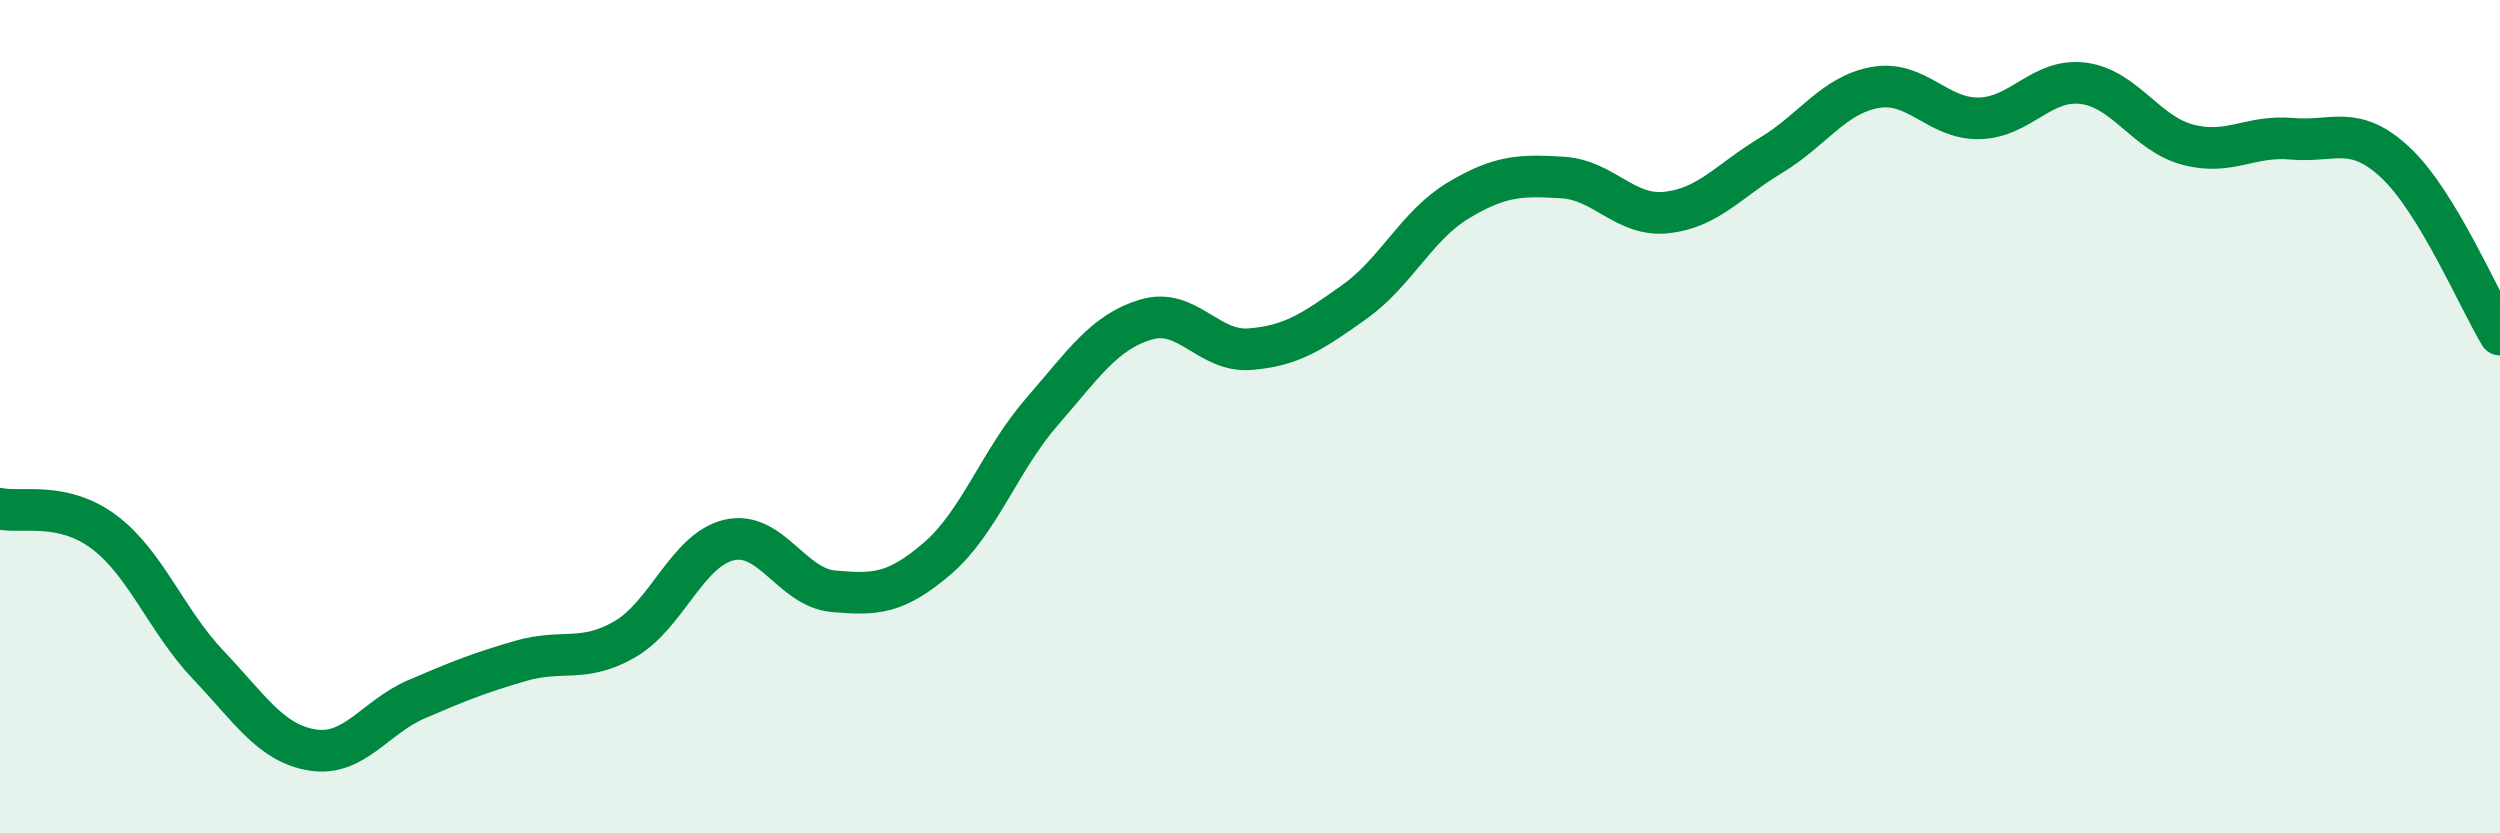
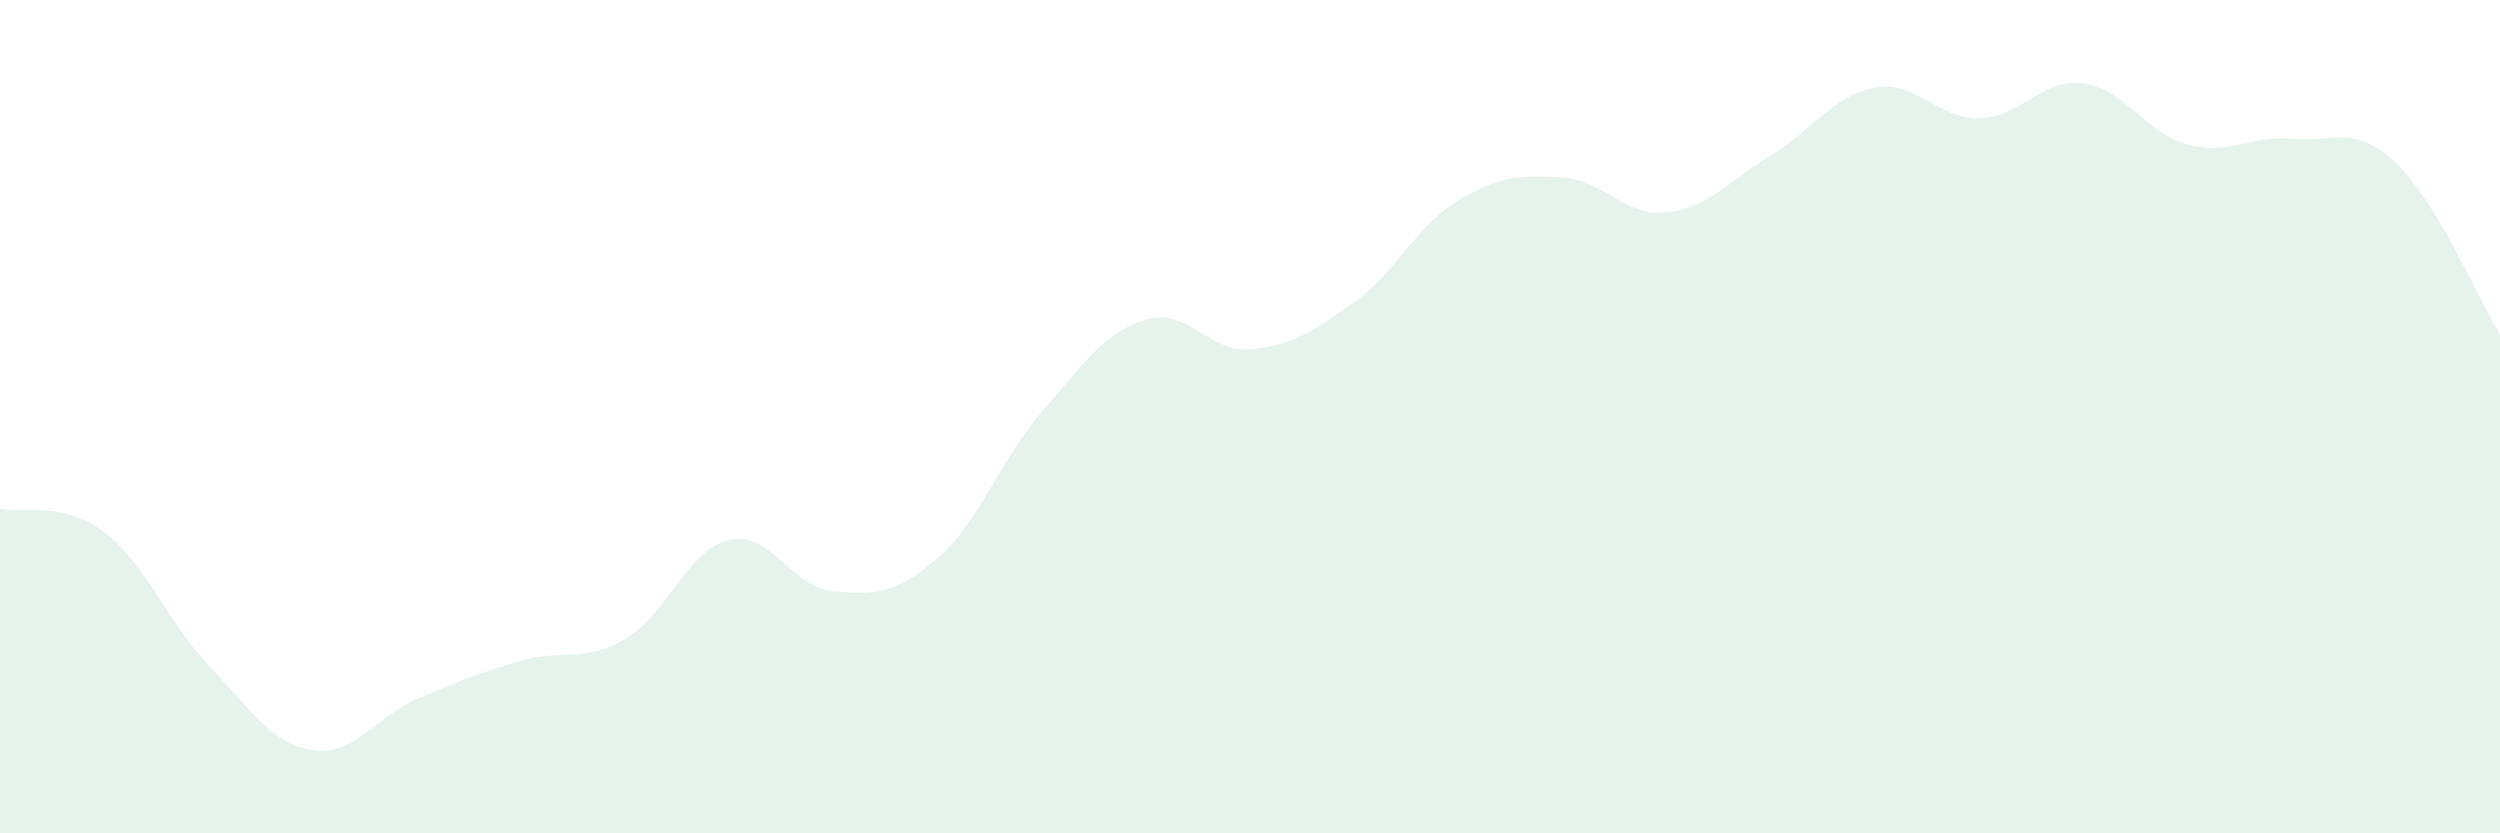
<svg xmlns="http://www.w3.org/2000/svg" width="60" height="20" viewBox="0 0 60 20">
  <path d="M 0,12.21 C 0.5,12.32 1.5,12.02 2.5,12.77 C 3.5,13.52 4,14.91 5,15.96 C 6,17.01 6.5,17.84 7.5,18 C 8.5,18.16 9,17.21 10,16.78 C 11,16.35 11.5,16.15 12.5,15.86 C 13.5,15.57 14,15.92 15,15.34 C 16,14.76 16.5,13.19 17.5,12.96 C 18.5,12.73 19,14.1 20,14.19 C 21,14.28 21.5,14.26 22.5,13.4 C 23.5,12.54 24,11.04 25,9.89 C 26,8.74 26.5,7.97 27.5,7.67 C 28.5,7.37 29,8.46 30,8.38 C 31,8.3 31.5,7.96 32.5,7.25 C 33.5,6.54 34,5.41 35,4.81 C 36,4.21 36.5,4.2 37.5,4.26 C 38.5,4.32 39,5.21 40,5.1 C 41,4.99 41.5,4.33 42.5,3.73 C 43.5,3.13 44,2.28 45,2.1 C 46,1.92 46.5,2.86 47.5,2.84 C 48.5,2.82 49,1.87 50,2 C 51,2.13 51.5,3.2 52.5,3.47 C 53.5,3.74 54,3.24 55,3.33 C 56,3.42 56.5,2.97 57.5,3.91 C 58.5,4.85 59.5,7.21 60,8.03L60 20L0 20Z" fill="#008740" opacity="0.1" stroke-linecap="round" stroke-linejoin="round" />
-   <path d="M 0,12.21 C 0.5,12.32 1.5,12.02 2.5,12.77 C 3.5,13.52 4,14.91 5,15.96 C 6,17.01 6.5,17.84 7.5,18 C 8.5,18.16 9,17.21 10,16.78 C 11,16.35 11.5,16.15 12.5,15.86 C 13.5,15.57 14,15.92 15,15.34 C 16,14.76 16.5,13.19 17.5,12.96 C 18.5,12.73 19,14.1 20,14.19 C 21,14.28 21.5,14.26 22.5,13.4 C 23.5,12.54 24,11.04 25,9.89 C 26,8.74 26.5,7.97 27.5,7.67 C 28.5,7.37 29,8.46 30,8.38 C 31,8.3 31.5,7.96 32.5,7.25 C 33.5,6.54 34,5.41 35,4.81 C 36,4.21 36.5,4.2 37.5,4.26 C 38.5,4.32 39,5.21 40,5.1 C 41,4.99 41.5,4.33 42.5,3.73 C 43.5,3.13 44,2.28 45,2.1 C 46,1.92 46.5,2.86 47.5,2.84 C 48.5,2.82 49,1.87 50,2 C 51,2.13 51.5,3.2 52.5,3.47 C 53.5,3.74 54,3.24 55,3.33 C 56,3.42 56.5,2.97 57.5,3.91 C 58.5,4.85 59.5,7.21 60,8.03" stroke="#008740" stroke-width="1" fill="none" stroke-linecap="round" stroke-linejoin="round" />
</svg>